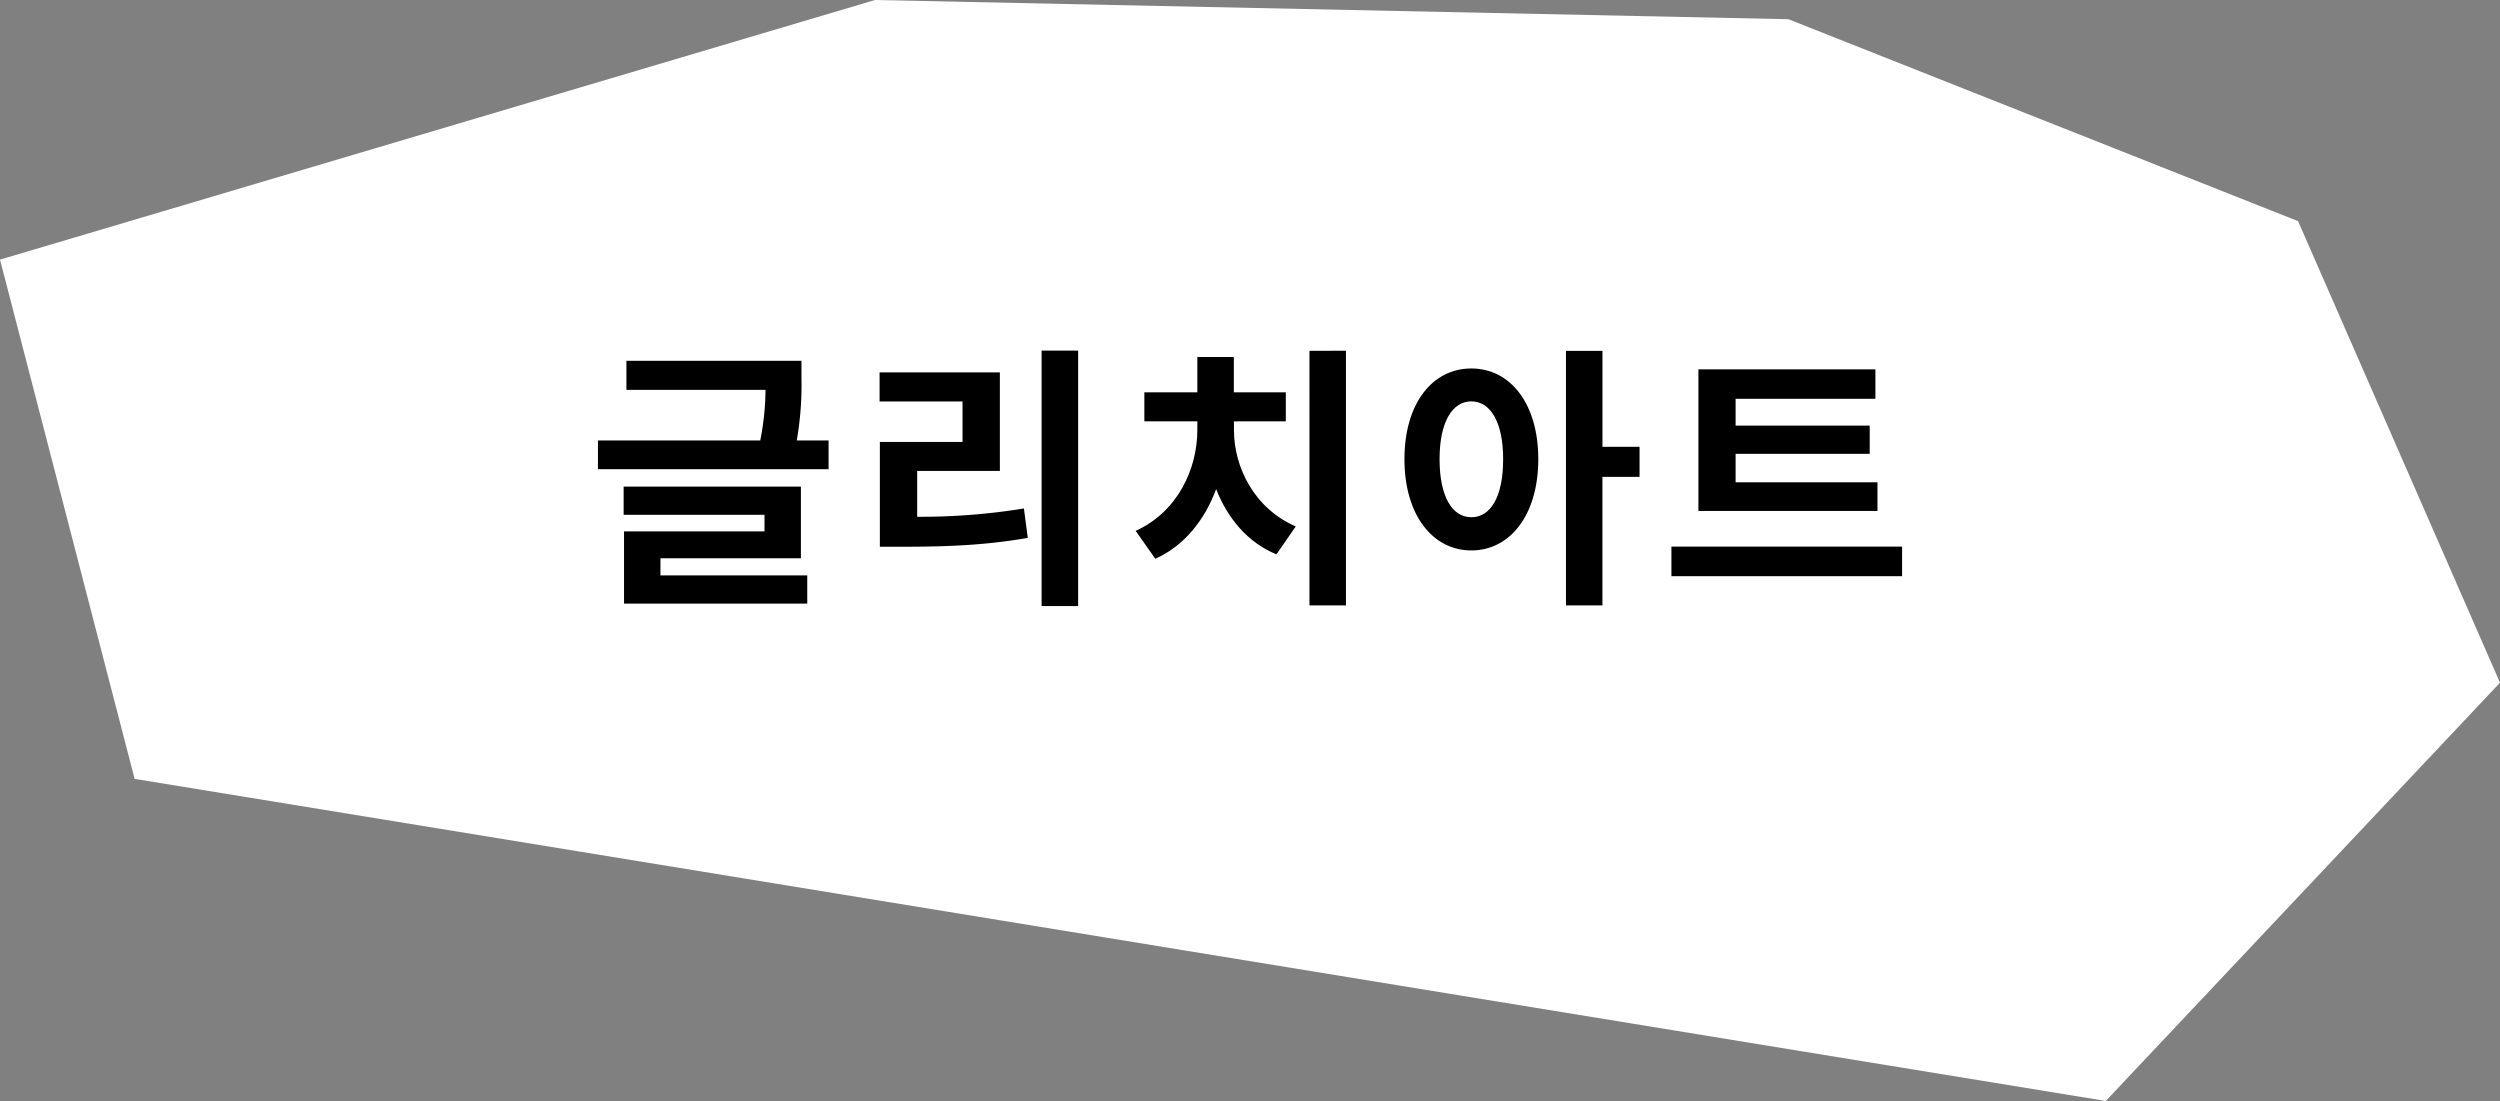
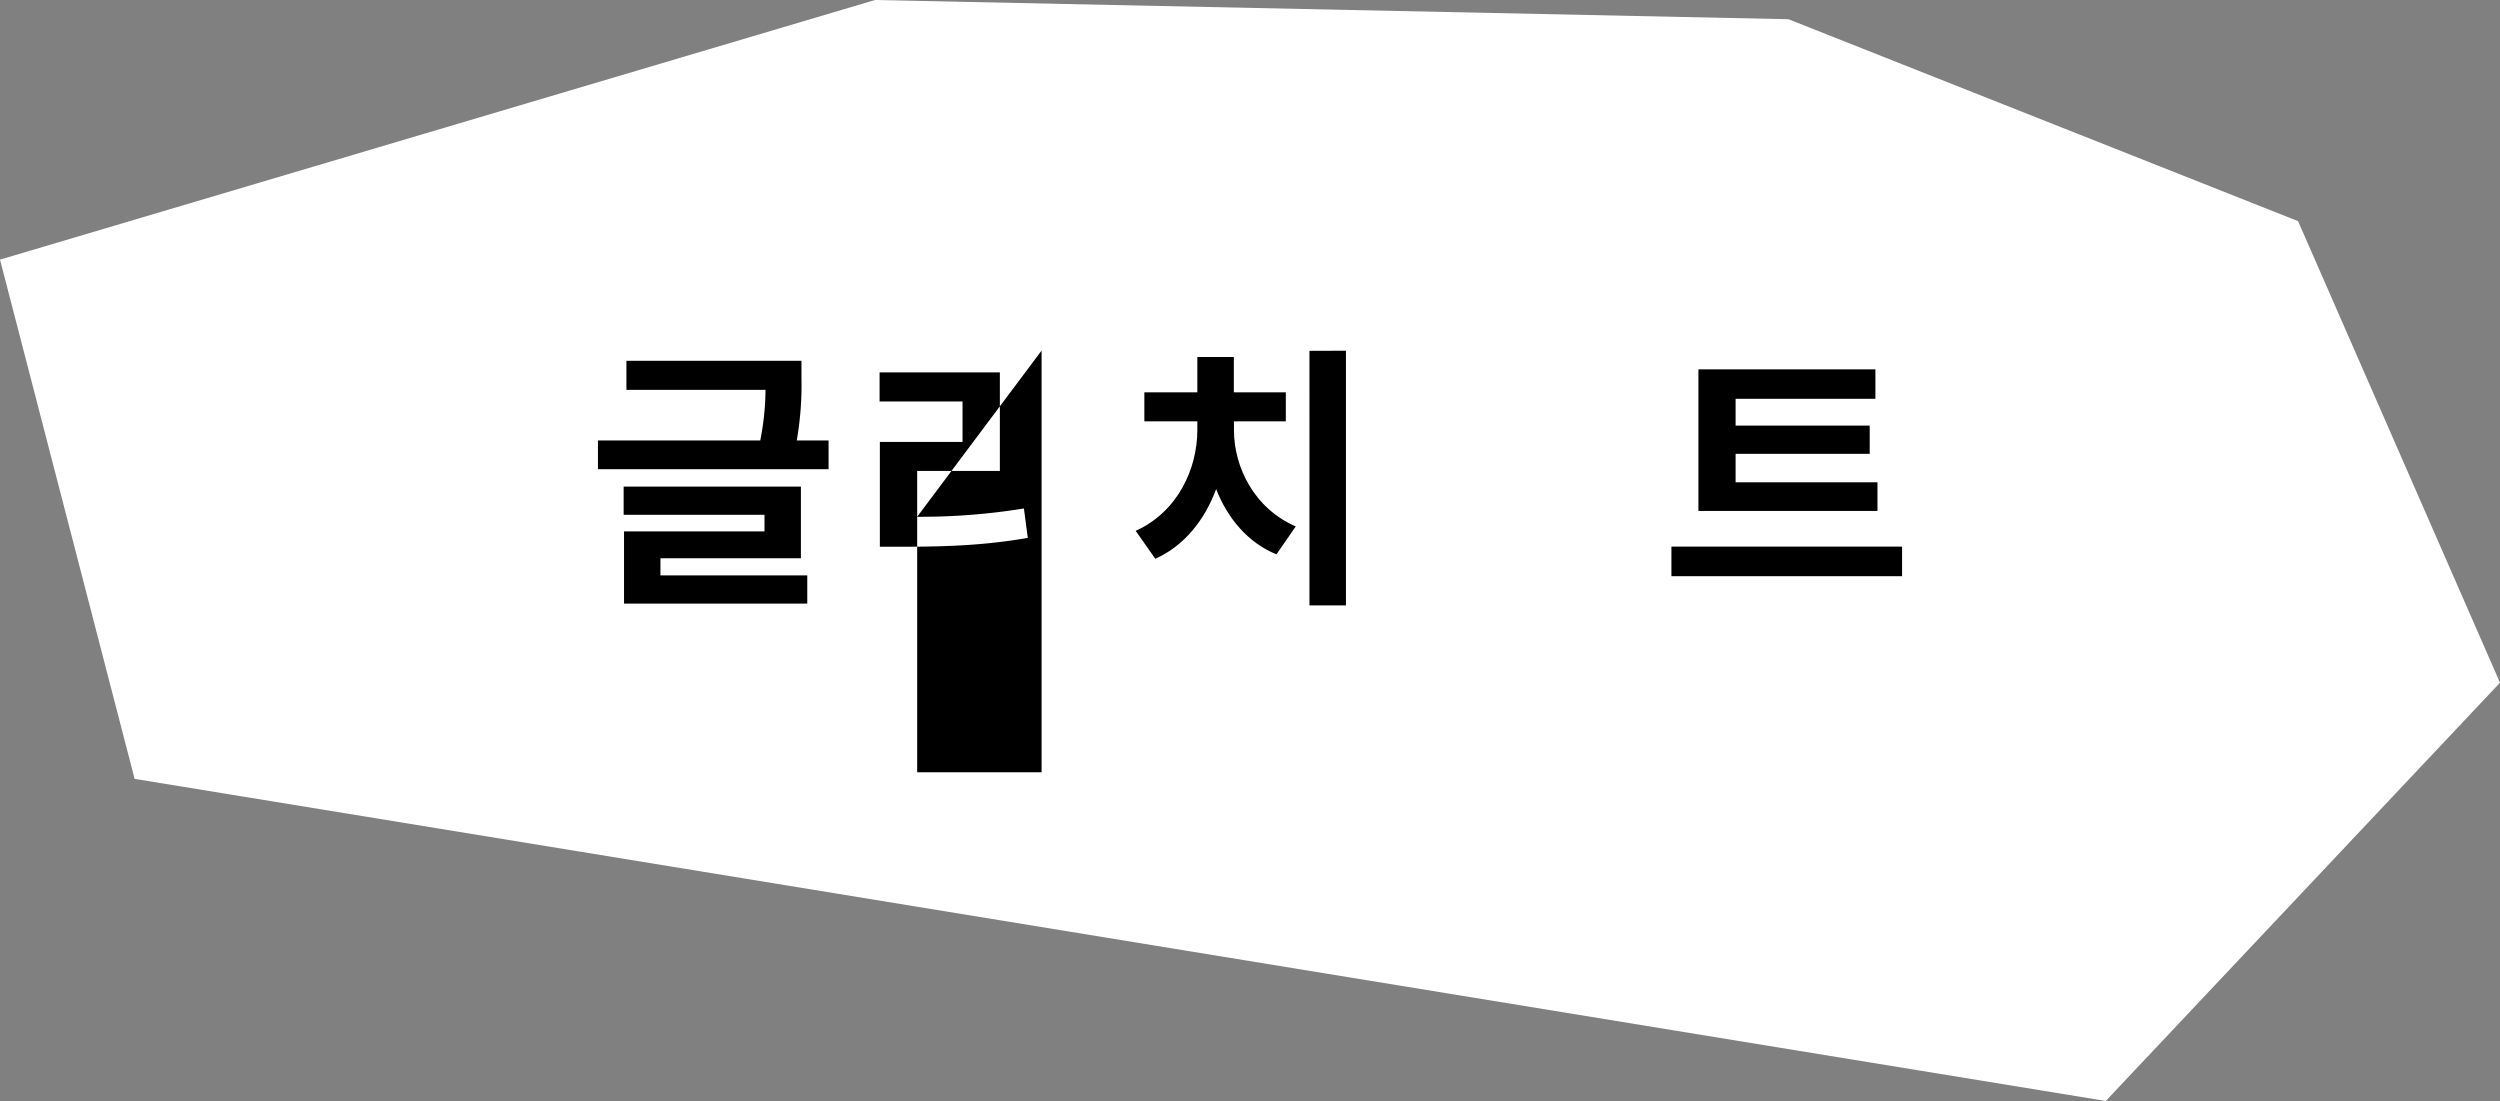
<svg xmlns="http://www.w3.org/2000/svg" viewBox="0 0 849.32 374.03">
  <rect x="0" y="0" width="849.32" height="374.03" fill="#808080" stroke="none" />
  <defs>
    <style>.cls-1{fill:#fff;}</style>
  </defs>
  <g id="레이어_2" data-name="레이어 2">
    <g id="레이어_1-2" data-name="레이어 1">
      <polygon class="cls-1" points="0 88.2 297.26 0 607.59 6.53 780.72 75.13 849.32 231.93 715.39 374.03 45.73 264.6 0 88.2" />
      <path d="M281.49,149.63v9.77H203.14v-9.77h55.14a91.56,91.56,0,0,0,1.79-17.19H212.81v-9.87h59.47v5.92a108.88,108.88,0,0,1-1.6,21.14Zm-57.12,45.84h49.88v9.58H212V180.54h47.72V174.9H211.87v-9.59h60.22v24.34H224.37Z" />
-       <path d="M311.59,175.56a217.85,217.85,0,0,0,36.26-2.82l1.32,10c-14.09,2.44-26.77,3-42.46,3h-7.8v-35.6H327V136.38H298.82v-9.86h40.86V160H311.59Zm54.68-56.46v86.8H353.86V119.1Z" />
+       <path d="M311.59,175.56a217.85,217.85,0,0,0,36.26-2.82l1.32,10c-14.09,2.44-26.77,3-42.46,3h-7.8v-35.6H327V136.38H298.82v-9.86h40.86V160H311.59Zv86.8H353.86V119.1Z" />
      <path d="M419.21,146.15c0,12.5,6.86,26.59,21,32.69l-6.57,9.49c-9.77-4-16.63-12.3-20.48-22.17-3.85,10.43-10.8,19.26-20.67,23.67l-6.67-9.49c14.19-6.38,20.95-21,20.95-34.19v-3h-18v-9.87h18v-12h12.4v12h17.66v9.87H419.21Zm38.05-27v86.52h-12.4V119.19Z" />
-       <path d="M522.6,156c0,19.07-9.68,31-22.74,31s-22.73-11.92-22.73-31,9.58-30.82,22.73-30.82S522.6,137,522.6,156Zm-11.94,0c0-12.78-4.41-19.64-10.8-19.64s-10.8,6.86-10.8,19.64,4.32,19.72,10.8,19.72S510.66,168.89,510.66,156ZM557,162H544.39v43.68H532V119.19h12.4v32.6H557Z" />
      <path d="M646.19,185.7v10.05H567.83V185.7Zm-8.36-12.12H577v-48.1h60.13v10H589.63v9.11h45.56v9.59H589.63v9.67h48.2Z" />
    </g>
  </g>
</svg>